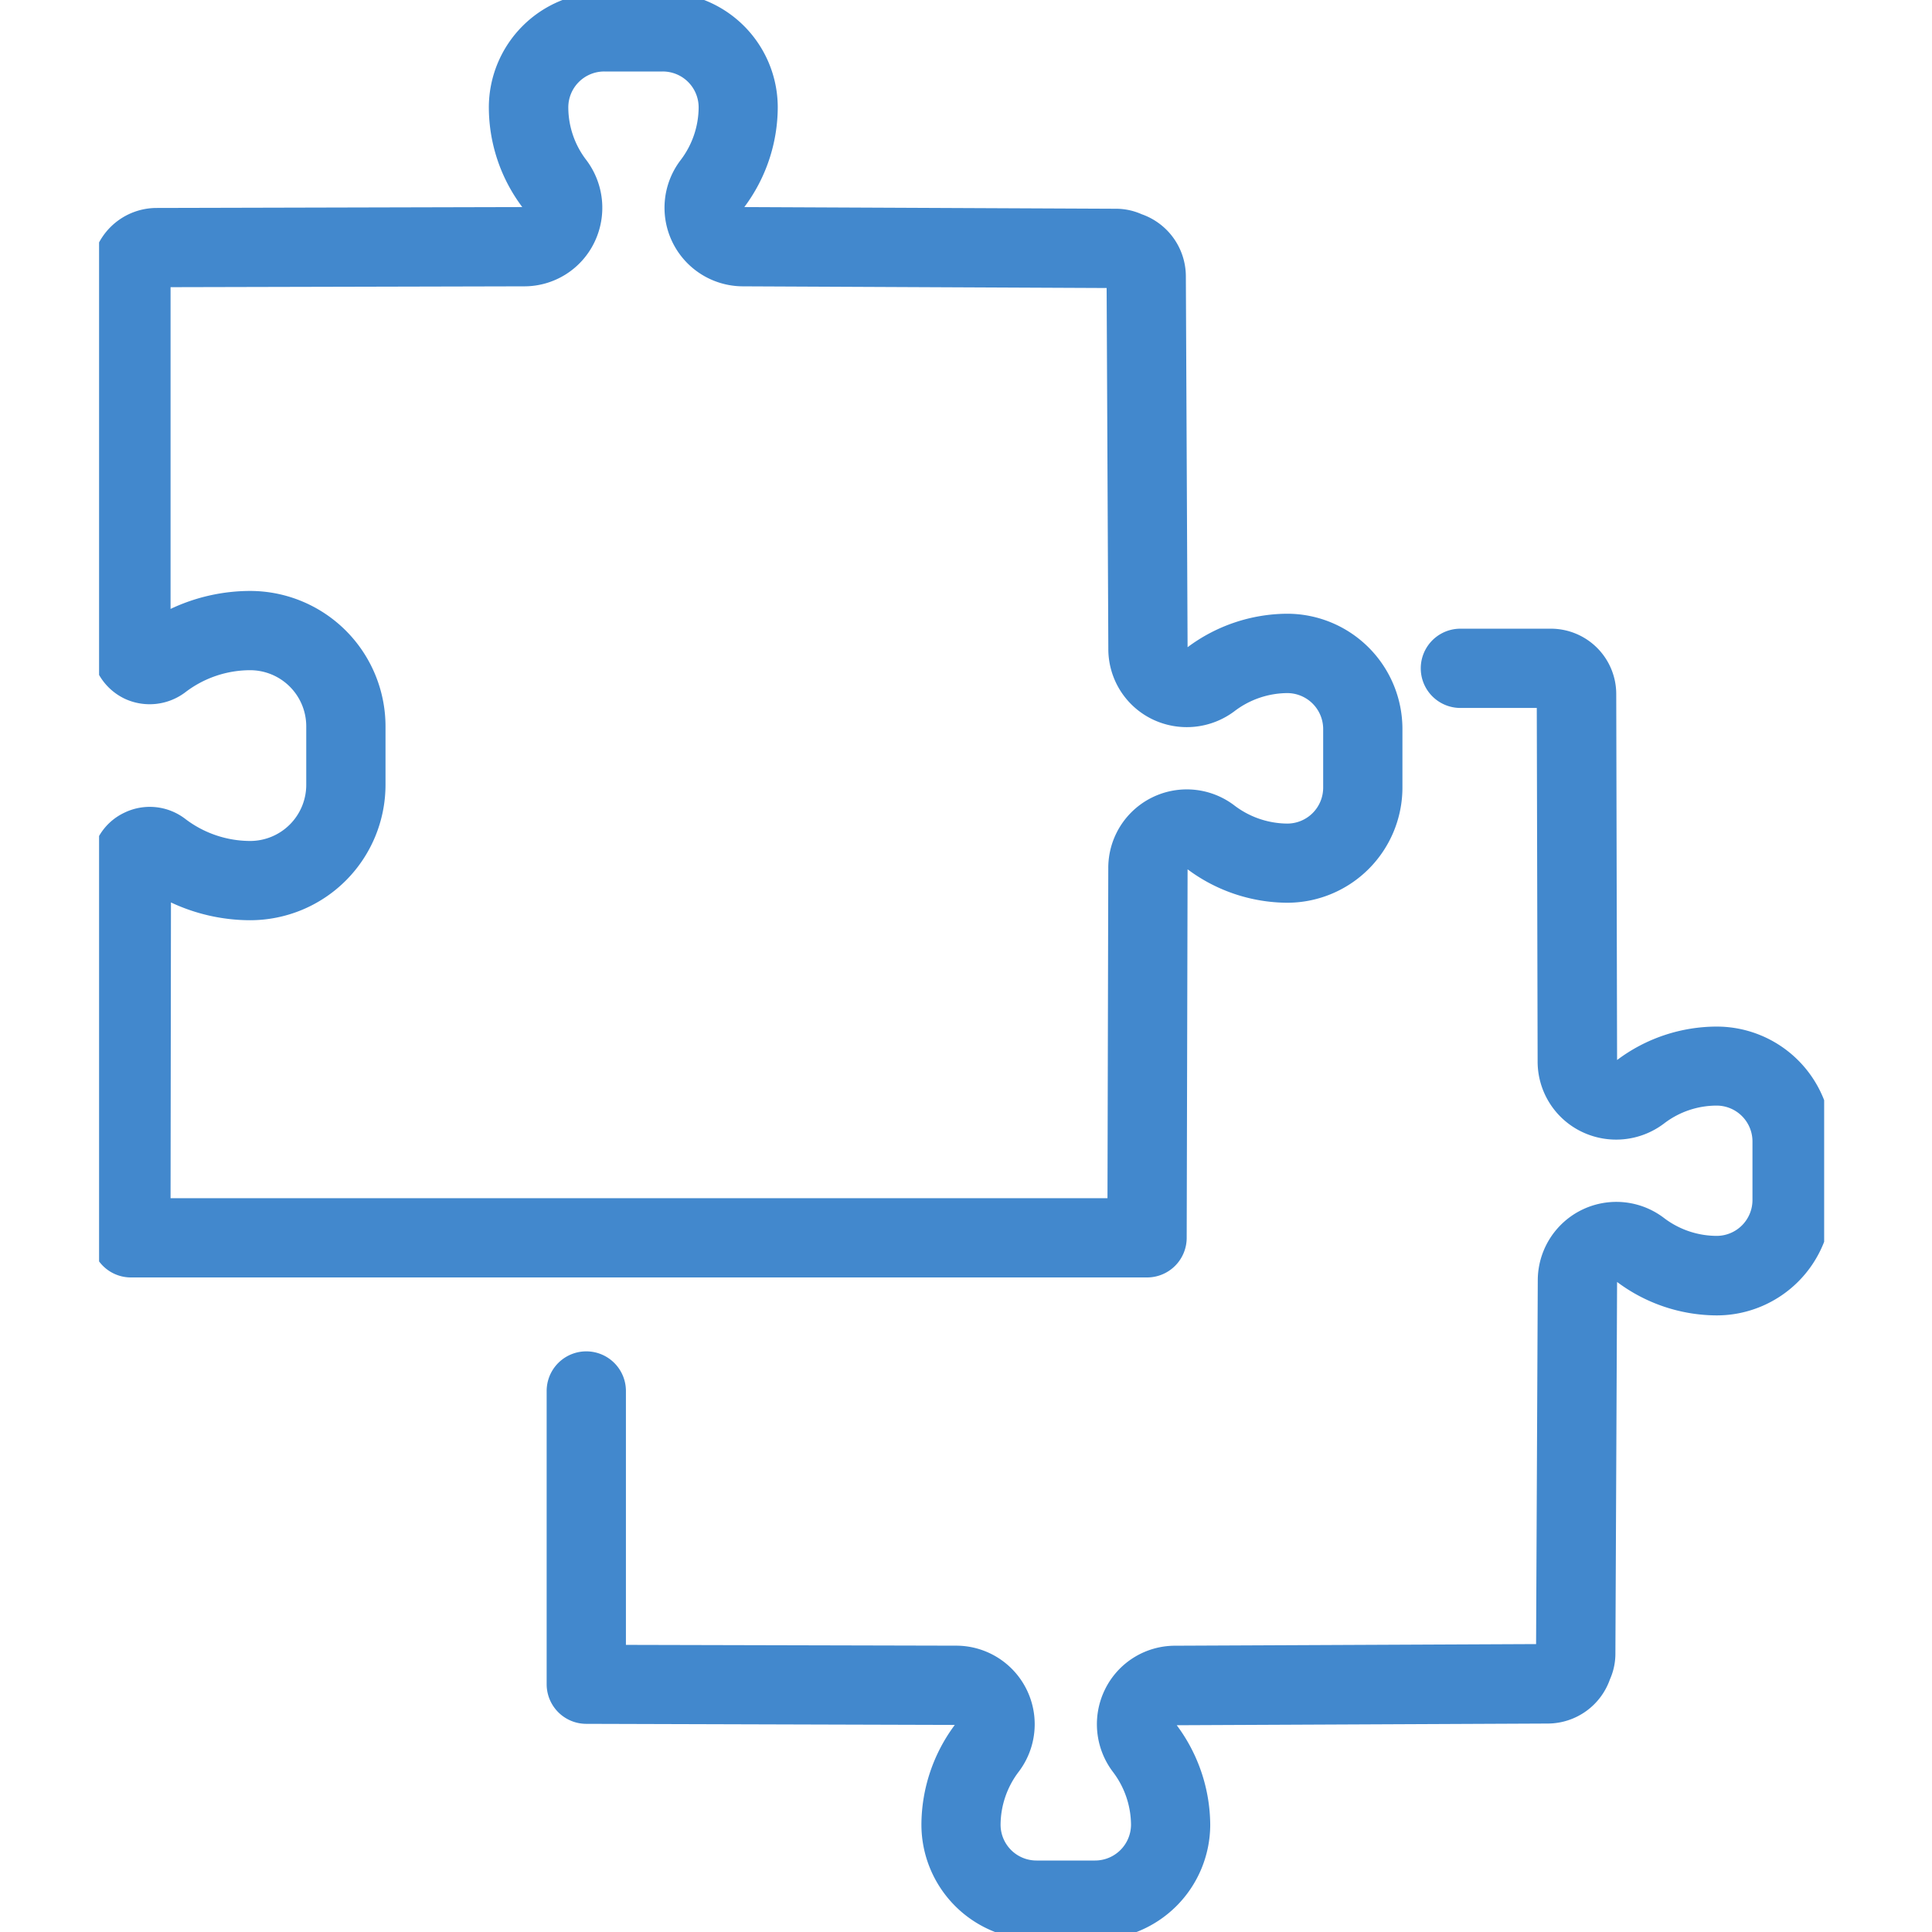
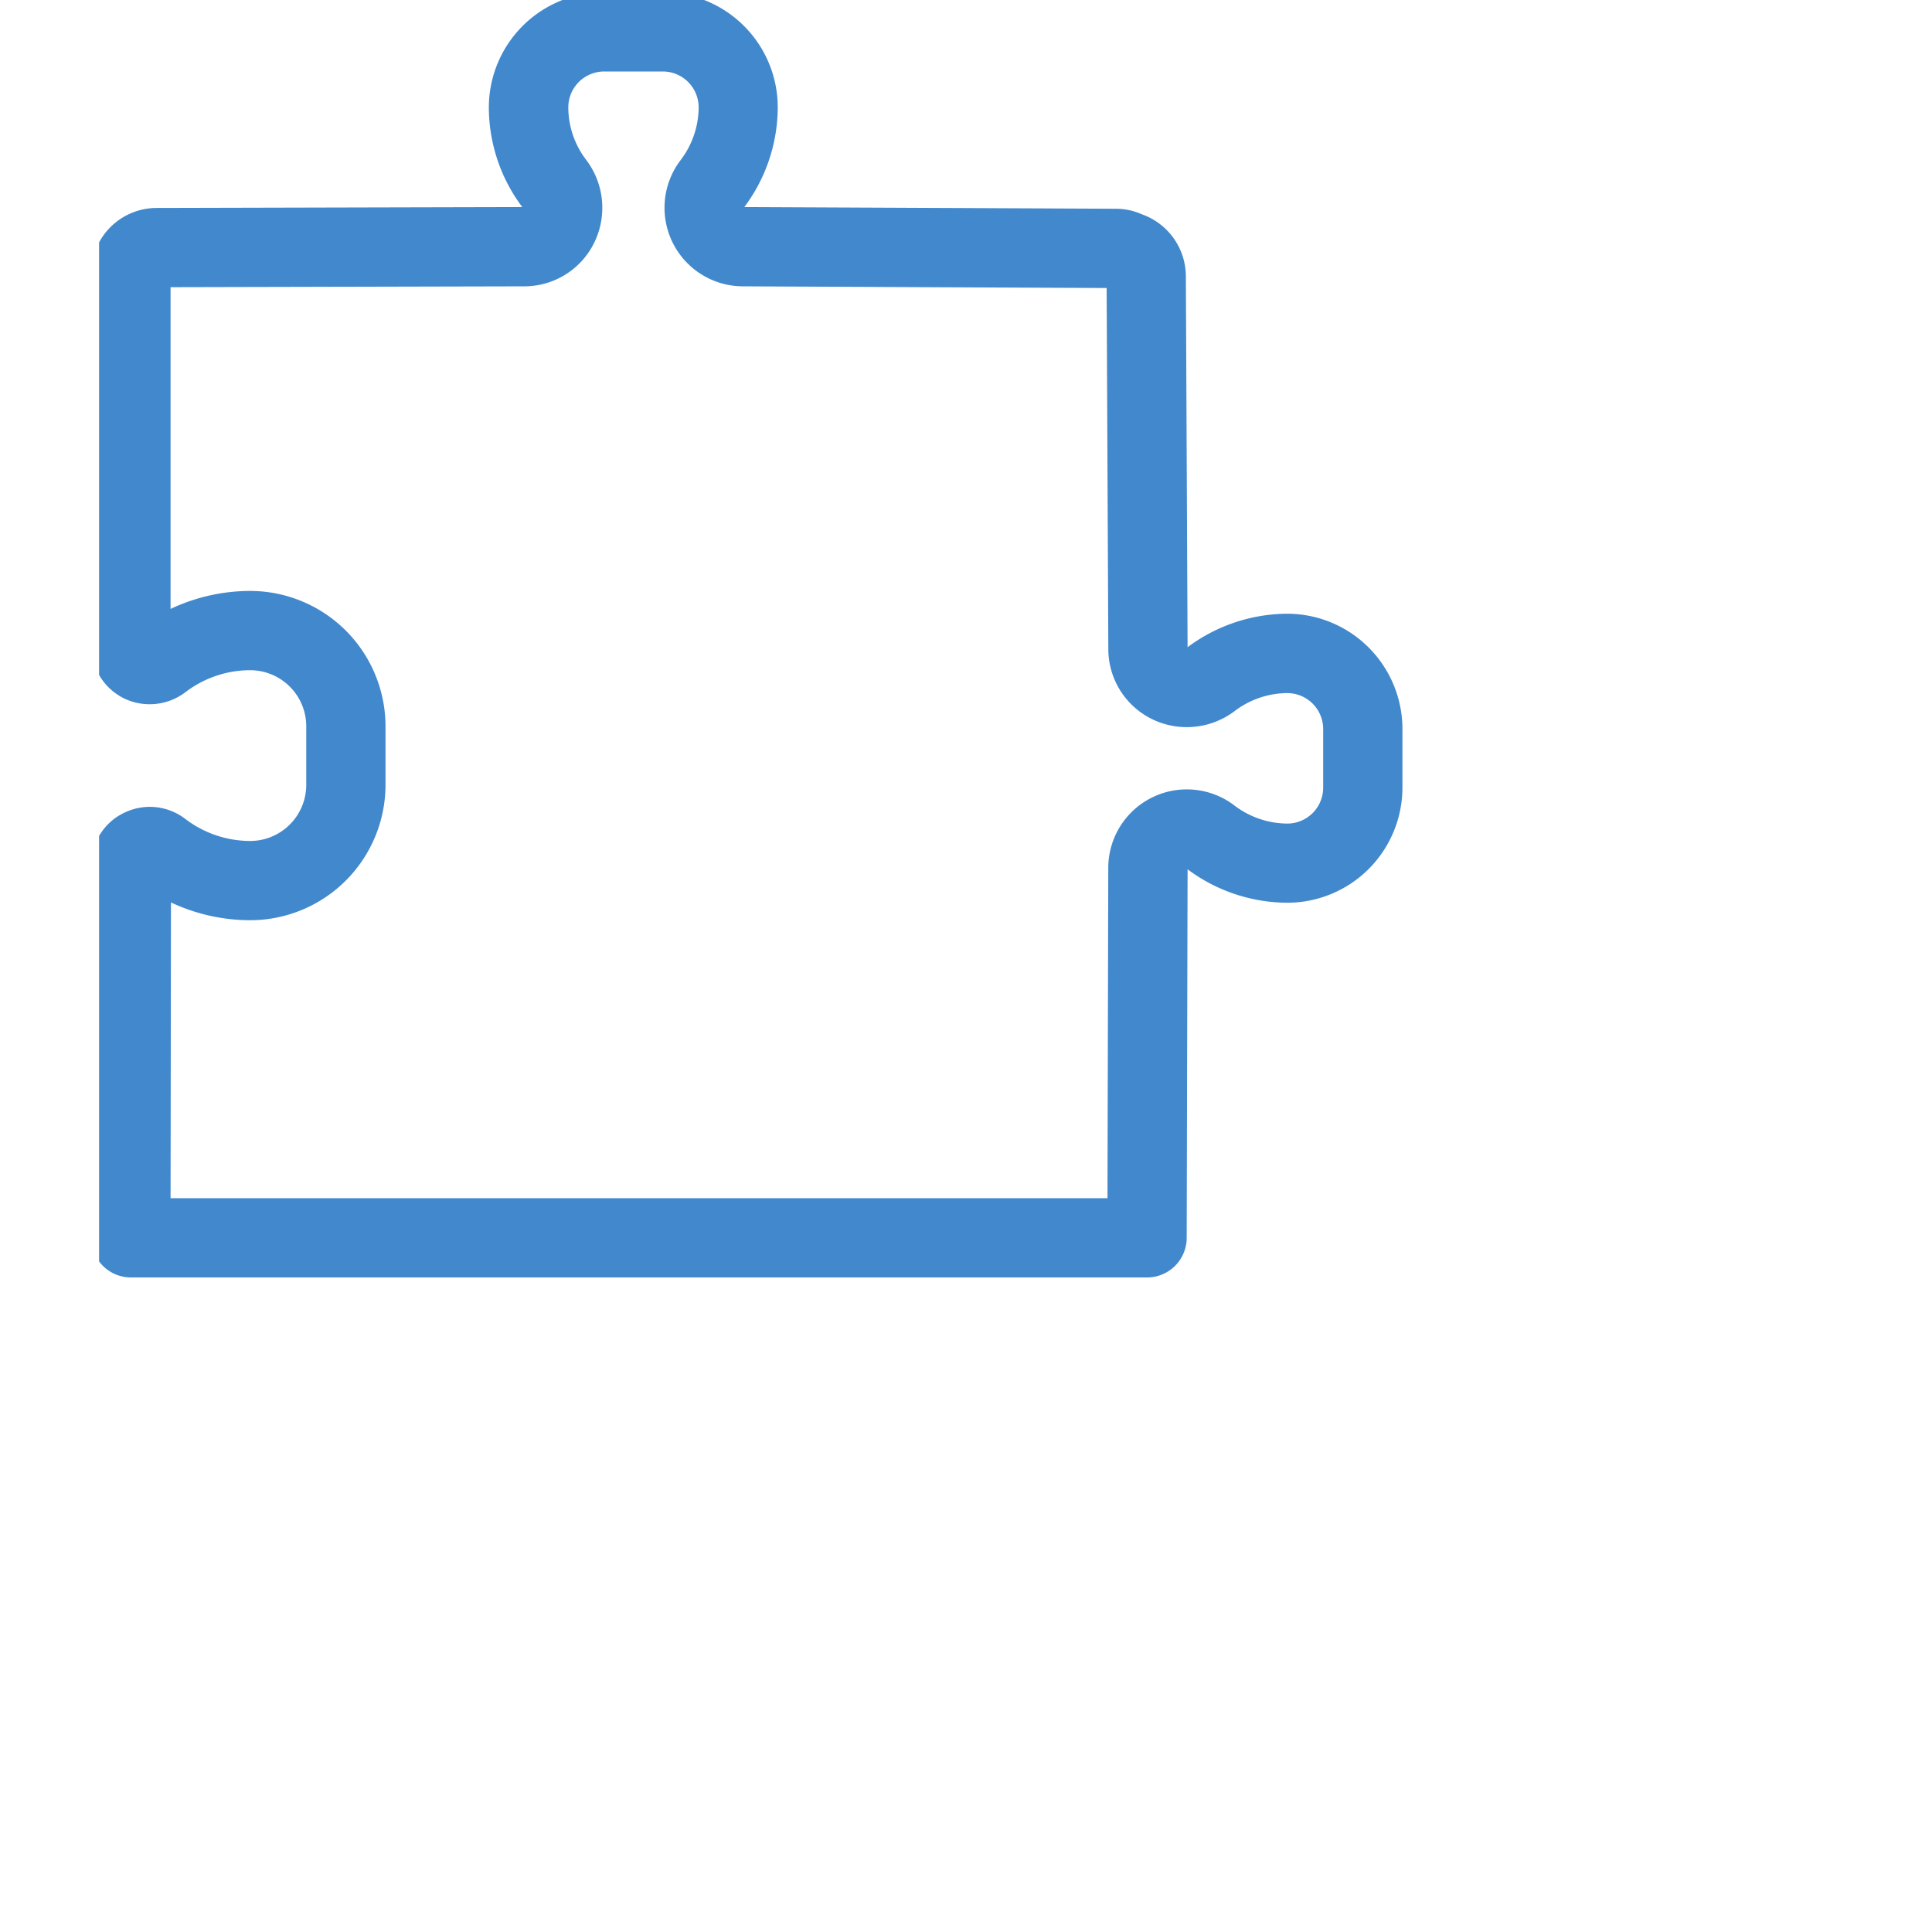
<svg xmlns="http://www.w3.org/2000/svg" width="39" height="39" viewBox="0 0 39 39">
  <defs>
    <clipPath id="clip-path">
      <rect id="長方形_26301" data-name="長方形 26301" width="34.823" height="39" fill="none" />
    </clipPath>
  </defs>
  <g id="製品_サービストップ" data-name="製品・サービストップ" transform="translate(-2573 98)">
    <path id="パス_1483" data-name="パス 1483" d="M19.5,0A19.5,19.5,0,1,1,0,19.5,19.5,19.5,0,0,1,19.5,0Z" transform="translate(2573 -98)" fill="none" />
    <g id="グループ_19174" data-name="グループ 19174" transform="translate(2575 -98)">
      <g id="グループ_19173" data-name="グループ 19173" transform="translate(0 0)" clip-path="url(#clip-path)">
        <path id="パス_1478" data-name="パス 1478" d="M21.311,25.944H.8a.8.8,0,0,1-.8-.8l.008-7.594A.8.8,0,0,1,.02,17.41a1.159,1.159,0,0,1,.644-.846A1.177,1.177,0,0,1,1.9,16.69a2.166,2.166,0,0,0,1.31.443A1.133,1.133,0,0,0,4.339,16V14.818a1.133,1.133,0,0,0-1.131-1.132,2.158,2.158,0,0,0-1.311.446l-.008.006a1.194,1.194,0,0,1-1.216.123l-.012-.006A1.182,1.182,0,0,1,.019,13.4q0-.023-.007-.047l-.007-.063A.8.8,0,0,1,0,13.2V5.673A1.32,1.32,0,0,1,1.319,4.355L8.7,4.337a3.358,3.358,0,0,1-.675-2.015A2.327,2.327,0,0,1,10.352,0h1.18a2.326,2.326,0,0,1,2.325,2.322,3.378,3.378,0,0,1-.675,2.015l7.5.034a1.273,1.273,0,0,1,.52.11,1.331,1.331,0,0,1,.893,1.248l.035,7.493a3.386,3.386,0,0,1,2.014-.676,2.328,2.328,0,0,1,2.323,2.327v1.181a2.327,2.327,0,0,1-2.323,2.326,3.389,3.389,0,0,1-2.014-.675l-.018,7.439A.8.8,0,0,1,21.311,25.944ZM1.6,24.344H20.513l.016-6.667a1.585,1.585,0,0,1,2.548-1.259,1.781,1.781,0,0,0,1.067.364.725.725,0,0,0,.723-.726V14.875a.726.726,0,0,0-.723-.727,1.776,1.776,0,0,0-1.067.365,1.6,1.6,0,0,1-1.663.161,1.575,1.575,0,0,1-.884-1.422l-.034-7.281-7.344-.034A1.586,1.586,0,0,1,11.9,3.384a1.769,1.769,0,0,0,.36-1.062.724.724,0,0,0-.725-.722h-1.18a.725.725,0,0,0-.726.722,1.749,1.749,0,0,0,.36,1.061,1.6,1.6,0,0,1,.164,1.671,1.572,1.572,0,0,1-1.422.883L1.6,5.954v6.495a3.766,3.766,0,0,1,1.608-.363,2.735,2.735,0,0,1,2.731,2.732V16a2.735,2.735,0,0,1-2.731,2.733,3.775,3.775,0,0,1-1.6-.359Z" transform="translate(-0.157 -0.157)" fill="#4288cd" />
-         <path id="パス_1479" data-name="パス 1479" d="M22.513,42.459H21.332a2.326,2.326,0,0,1-2.325-2.322,3.389,3.389,0,0,1,.674-2.015L12.242,38.1a.8.8,0,0,1-.8-.8V31.381a.8.8,0,0,1,1.6,0v5.125l6.667.016a1.586,1.586,0,0,1,1.259,2.549,1.78,1.78,0,0,0-.363,1.066.724.724,0,0,0,.725.722h1.181a.726.726,0,0,0,.727-.722,1.781,1.781,0,0,0-.366-1.068,1.593,1.593,0,0,1-.16-1.662,1.575,1.575,0,0,1,1.422-.884l7.281-.033.034-7.345A1.586,1.586,0,0,1,34,27.891a1.765,1.765,0,0,0,1.061.359.724.724,0,0,0,.722-.725v-1.18a.724.724,0,0,0-.722-.725,1.745,1.745,0,0,0-1.06.359,1.6,1.6,0,0,1-1.671.166,1.573,1.573,0,0,1-.884-1.423l-.017-7.129H29.887a.8.8,0,1,1,0-1.6h1.828a1.32,1.32,0,0,1,1.318,1.32L33.05,24.7a3.354,3.354,0,0,1,2.015-.675,2.326,2.326,0,0,1,2.322,2.325v1.18a2.326,2.326,0,0,1-2.322,2.325,3.373,3.373,0,0,1-2.015-.675l-.034,7.5a1.273,1.273,0,0,1-.11.521,1.334,1.334,0,0,1-1.245.893l-7.5.034a3.392,3.392,0,0,1,.676,2.015A2.327,2.327,0,0,1,22.513,42.459Z" transform="translate(-2.407 -3.302)" fill="#4288cd" />
      </g>
    </g>
  </g>
</svg>